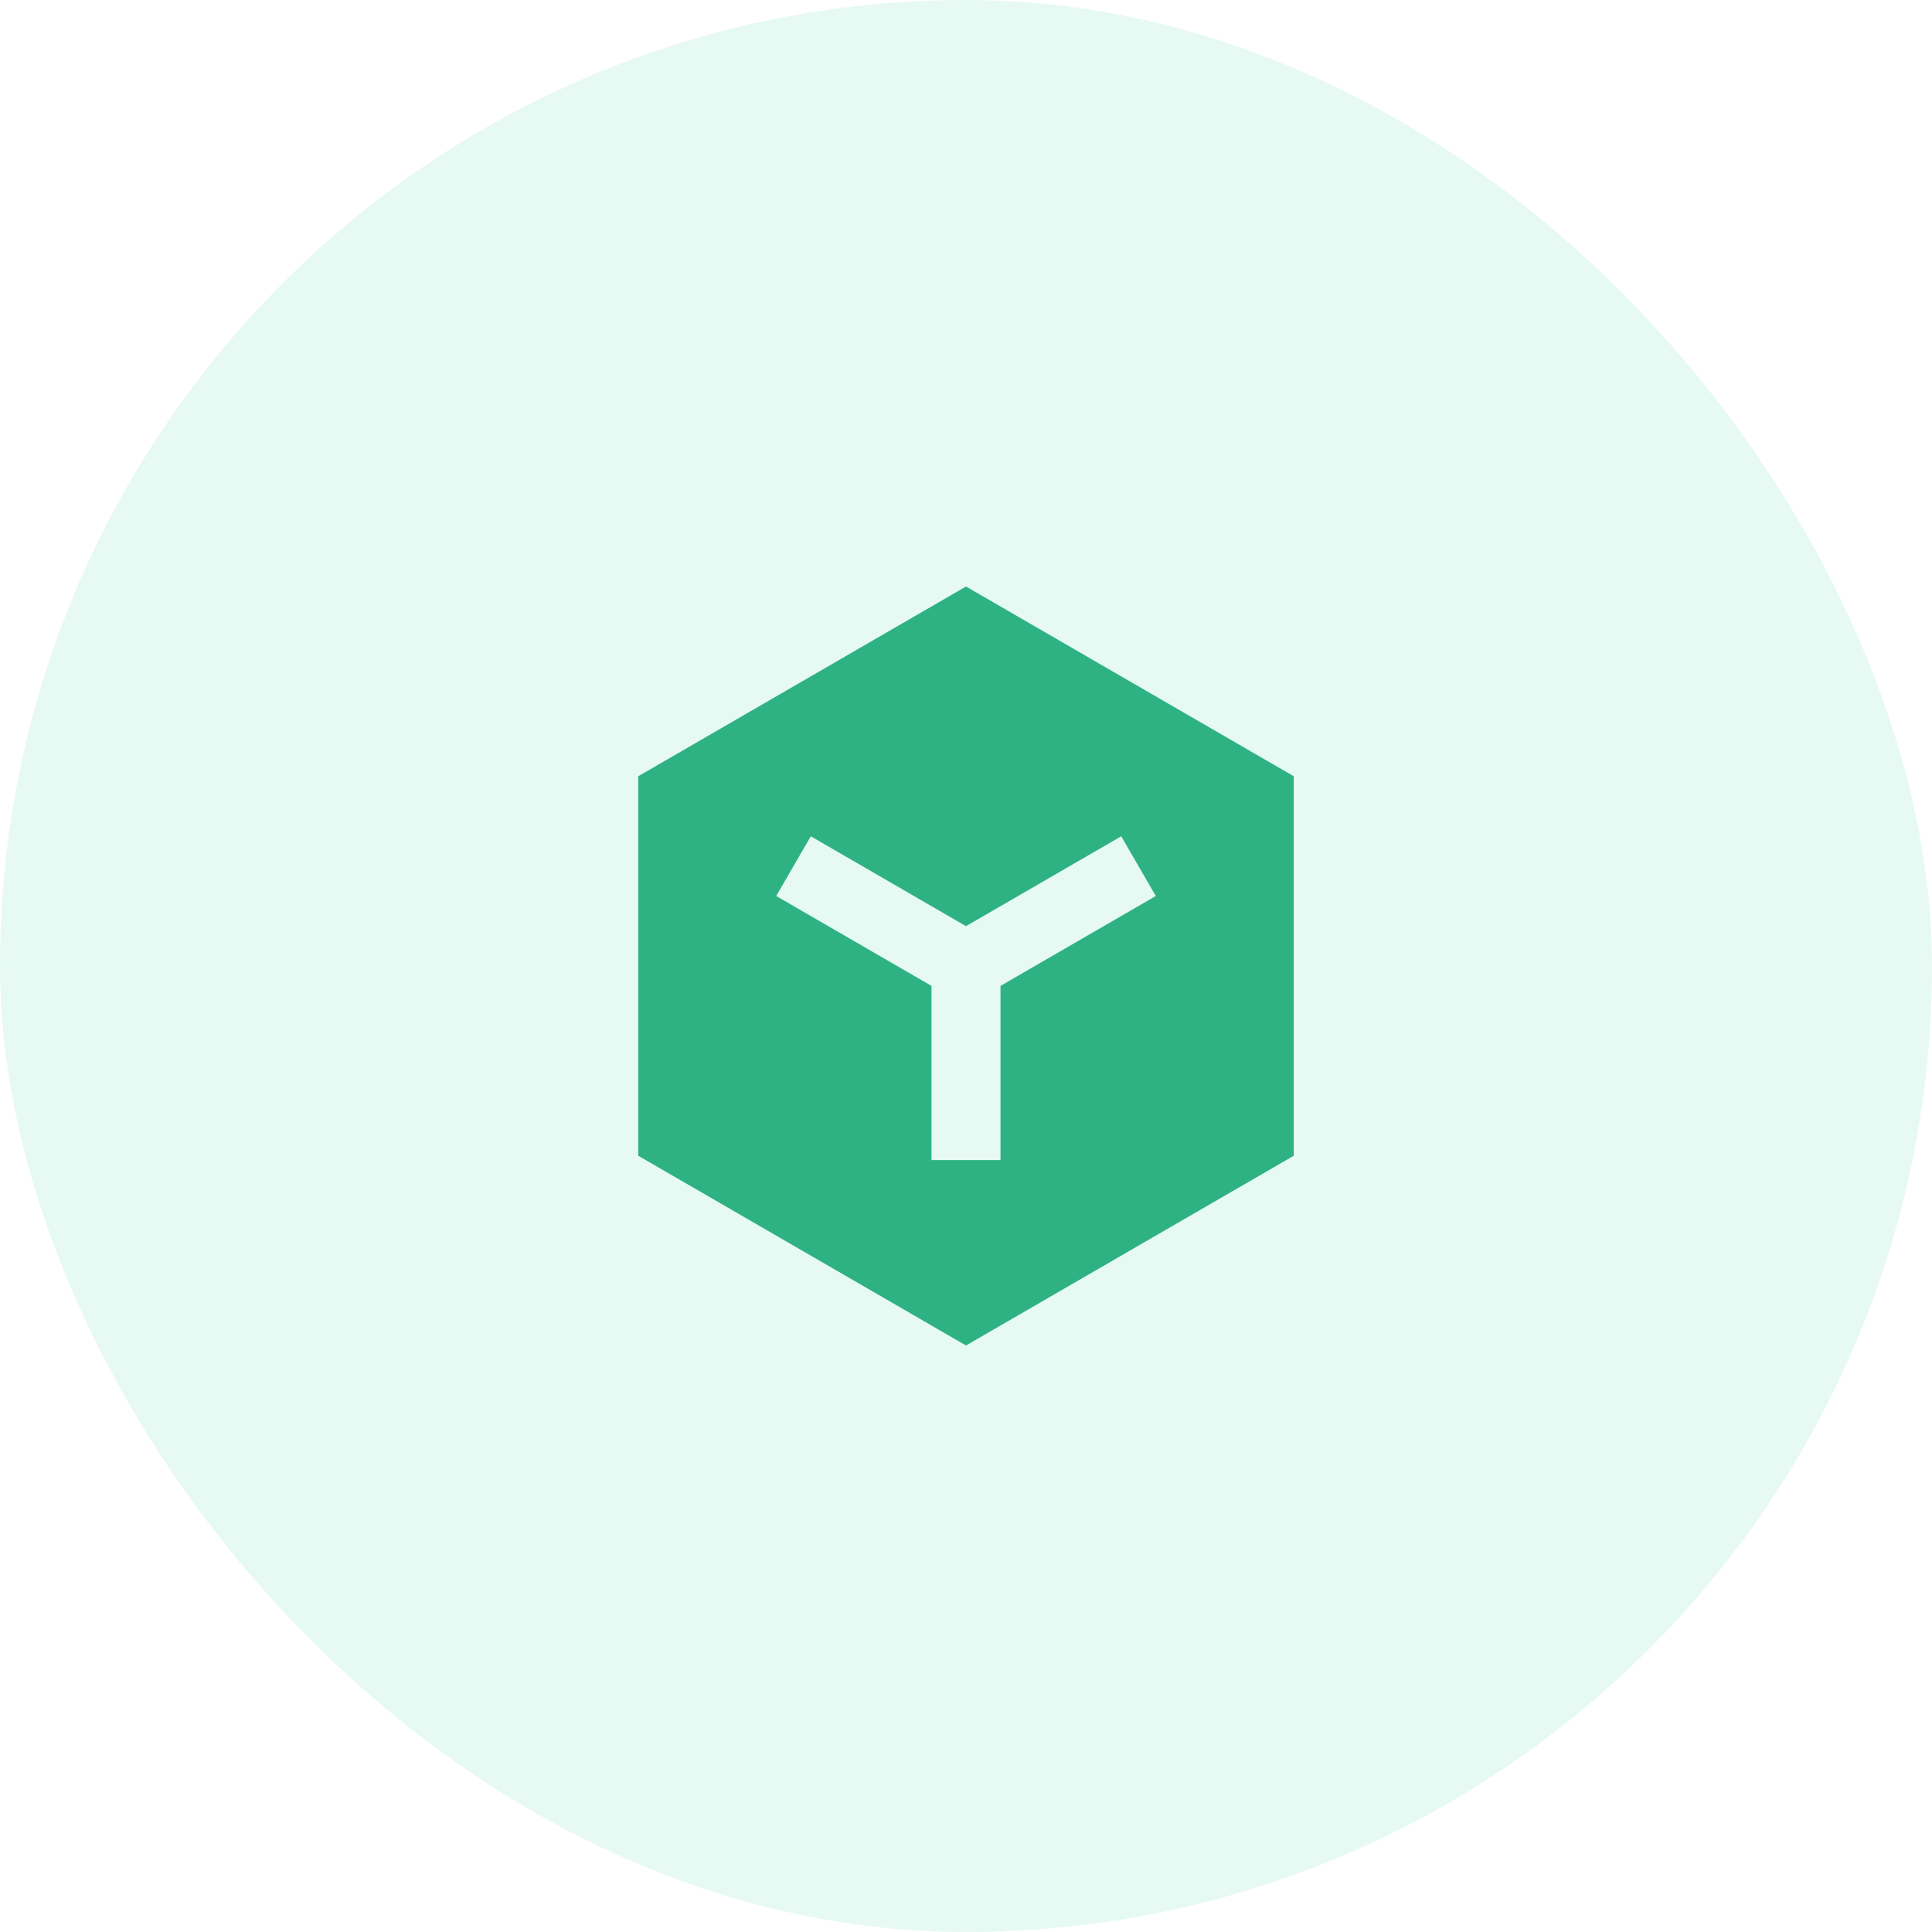
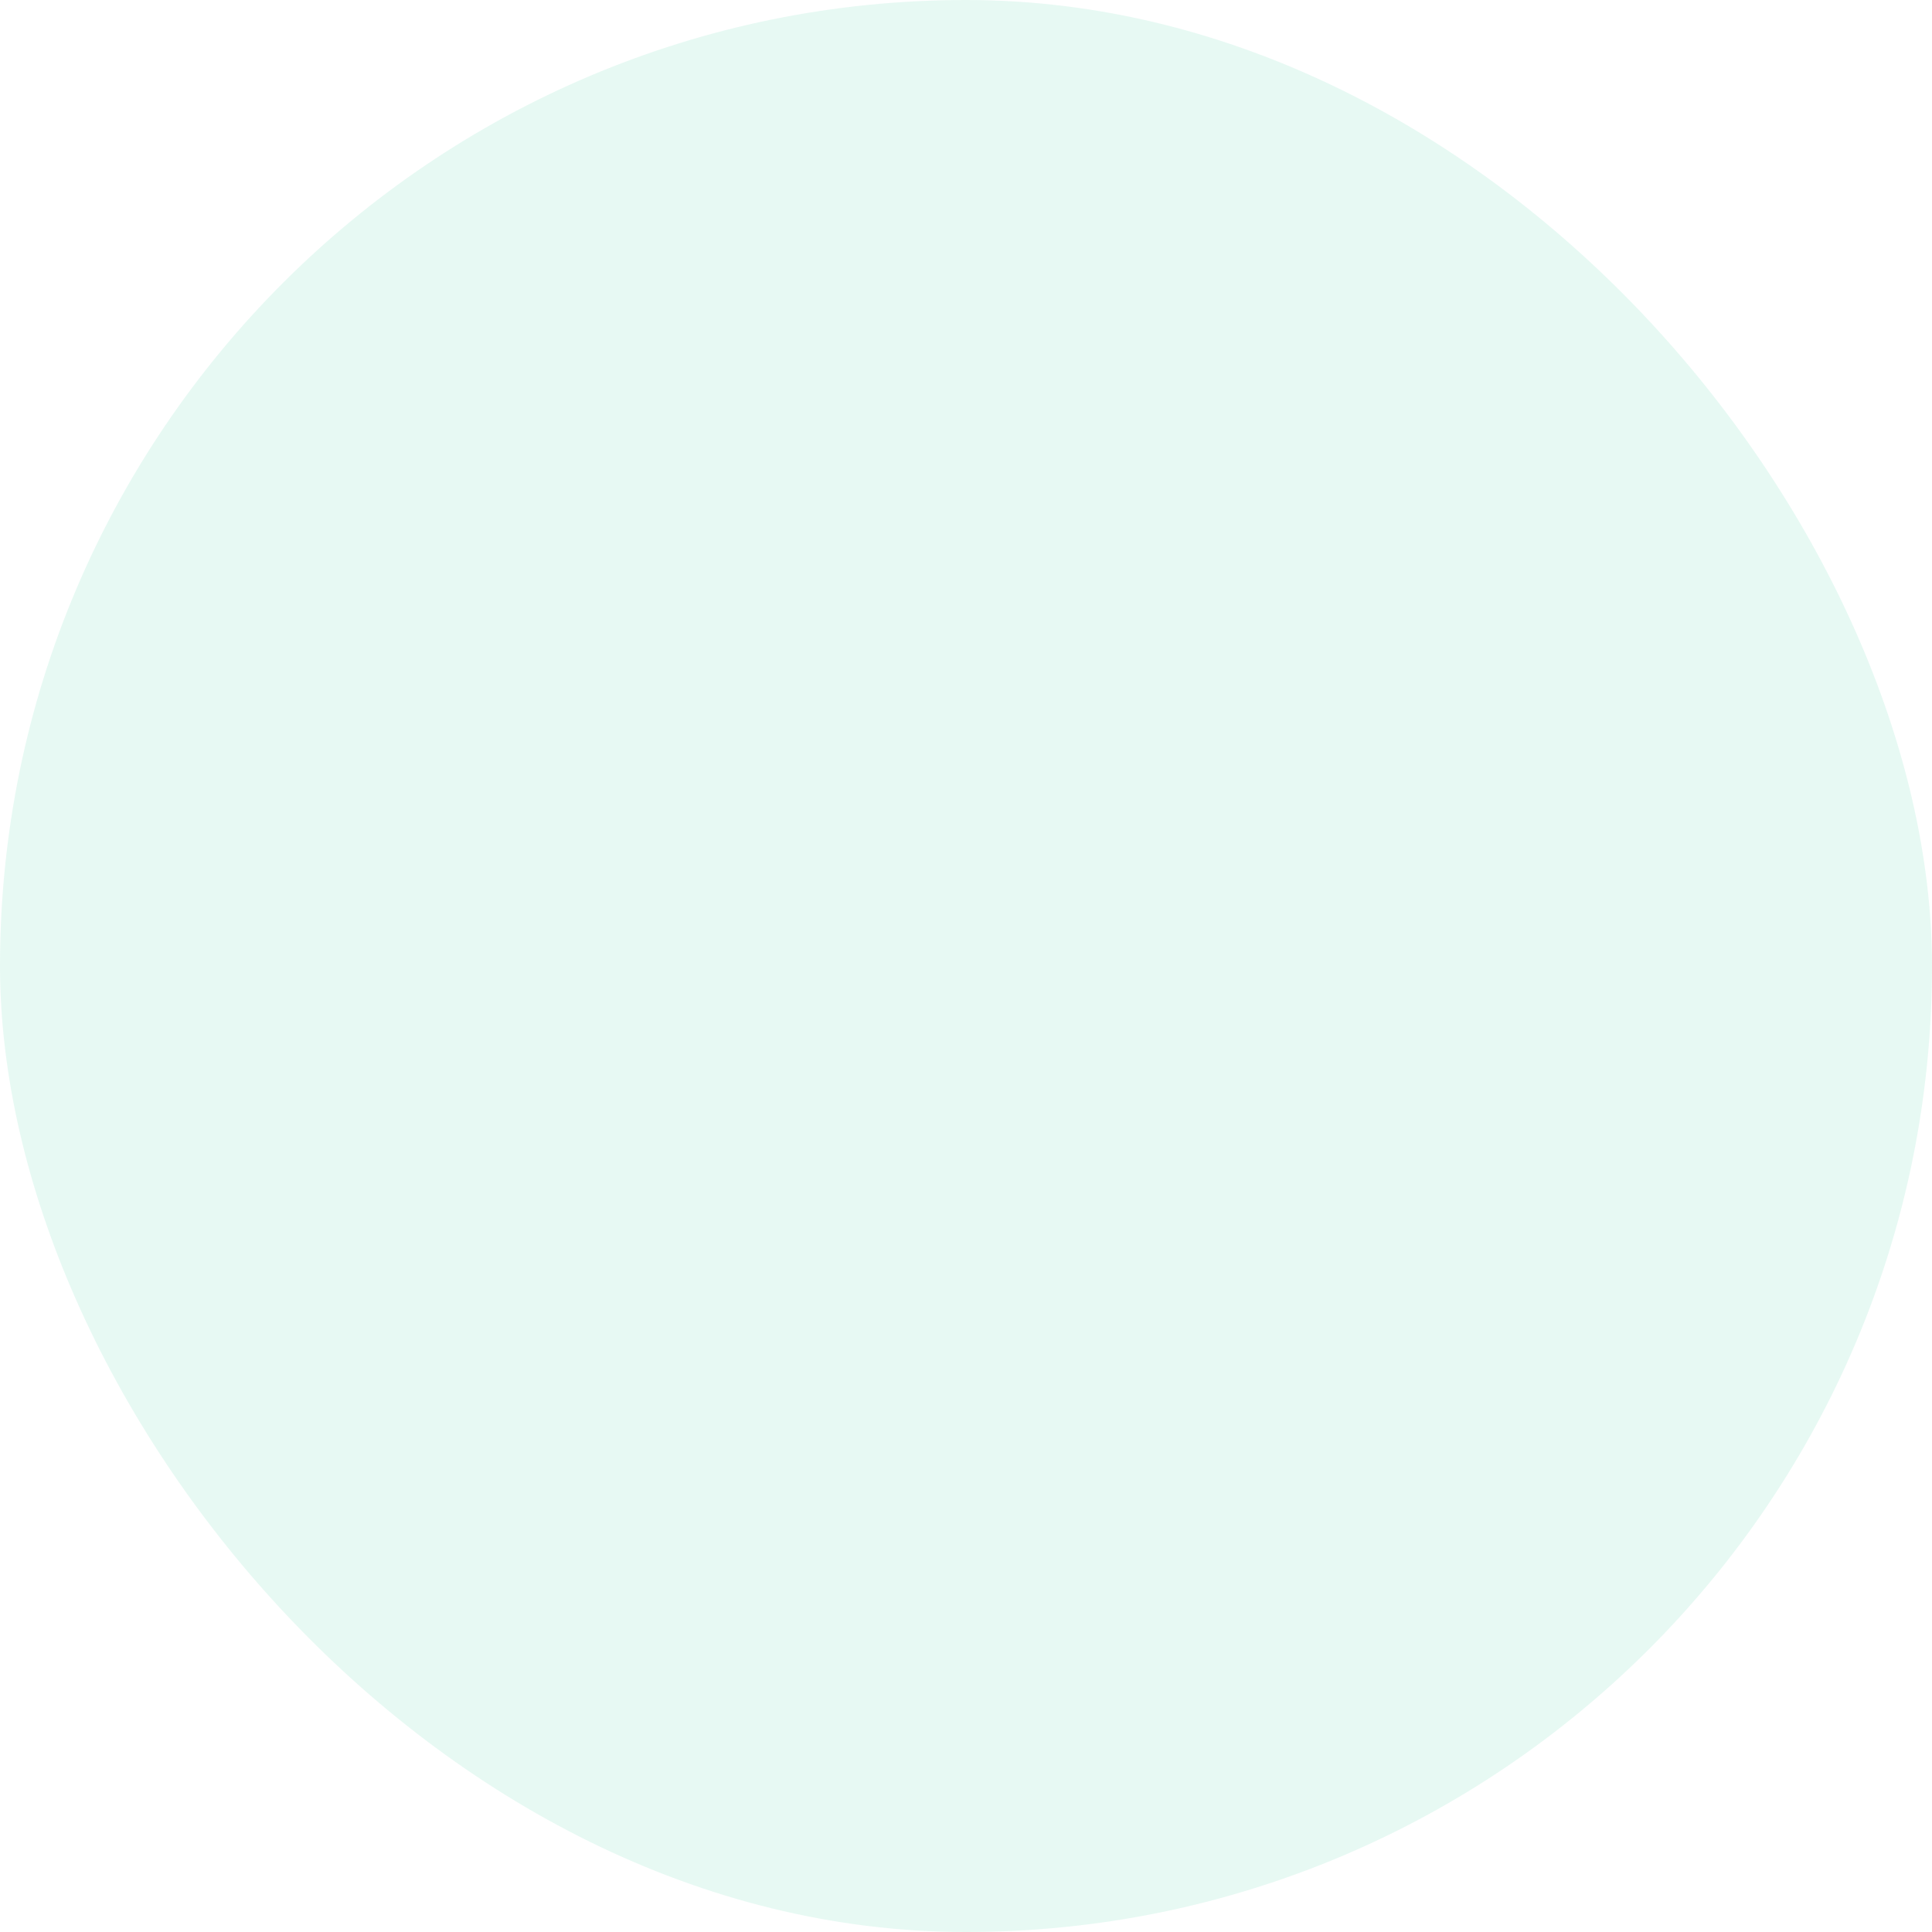
<svg xmlns="http://www.w3.org/2000/svg" width="56" height="56" viewBox="0 0 56 56" fill="none">
  <rect width="56" height="56" rx="28" fill="#62D6AD" fill-opacity="0.15" />
-   <path d="M28 17L37.5 22.5V33.5L28 39L18.5 33.5V22.5L28 17ZM22.499 25.971L27 28.577V33.625H29V28.577L33.501 25.971L32.499 24.24L28 26.845L23.501 24.24L22.499 25.971Z" fill="#2EB284" />
</svg>